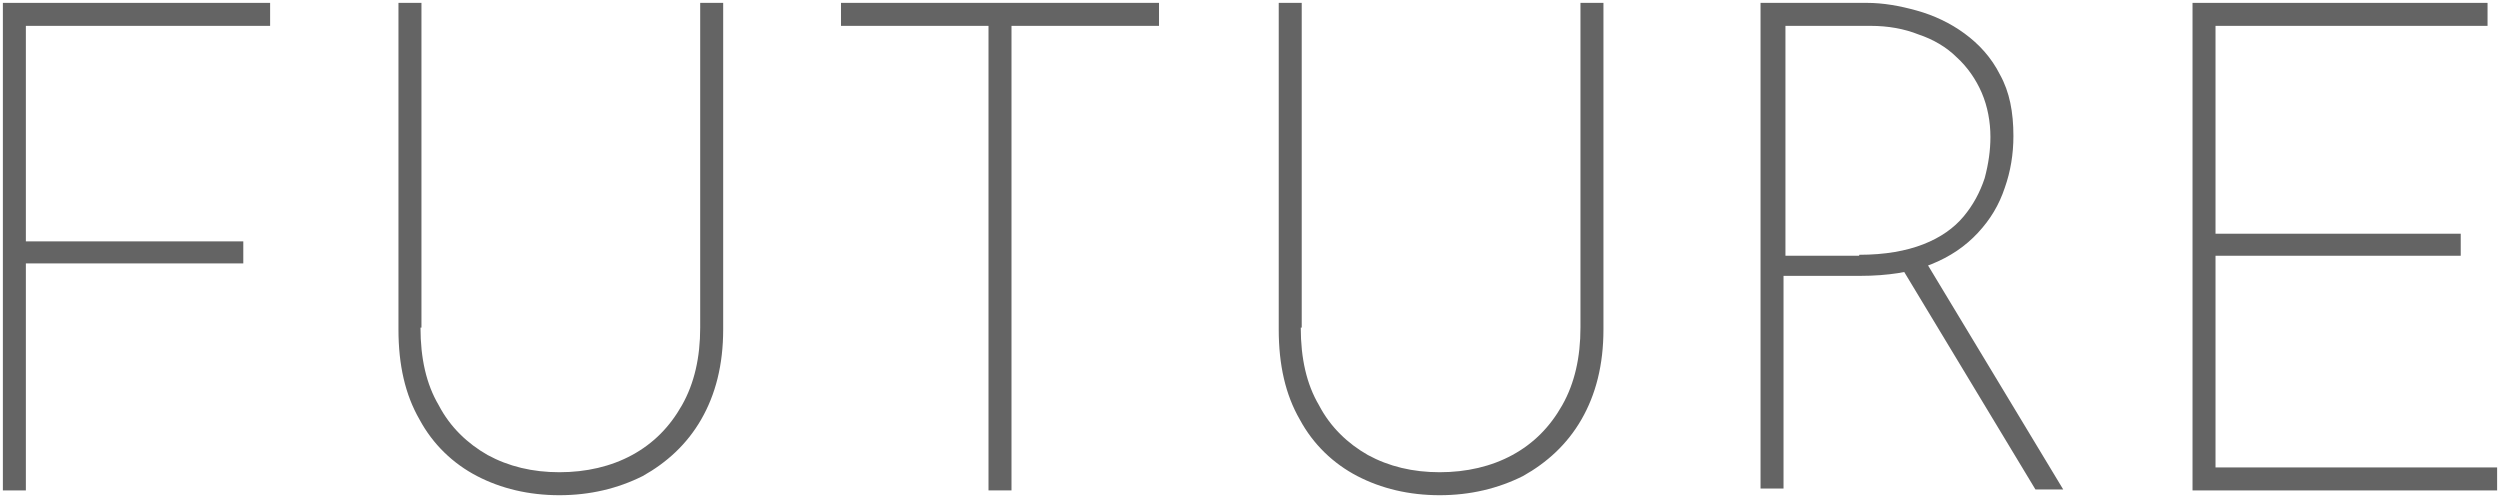
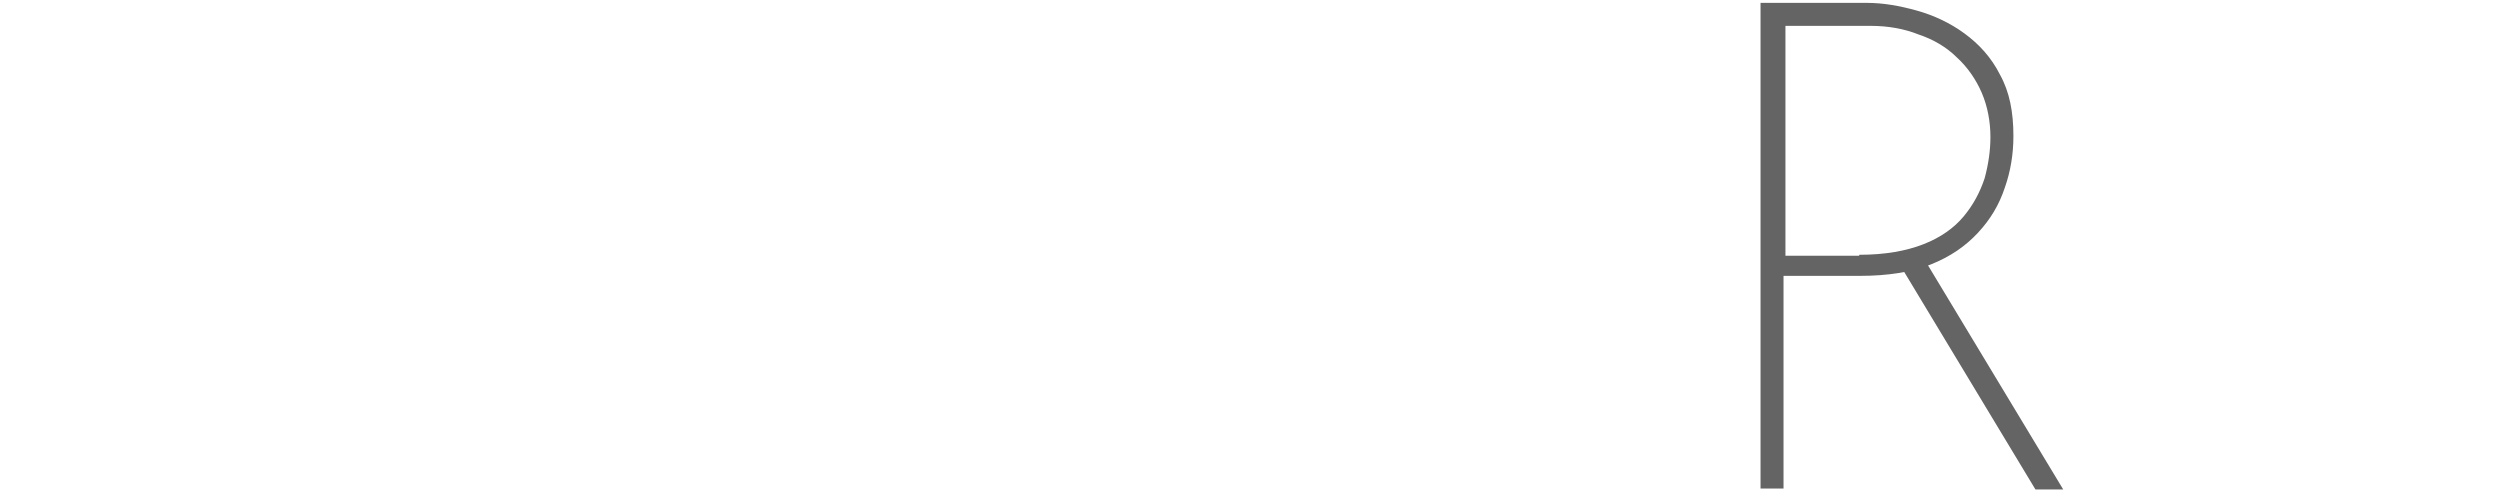
<svg xmlns="http://www.w3.org/2000/svg" version="1.1" id="レイヤー_1" x="0px" y="0px" viewBox="0 0 261 52" style="enable-background:new 0 0 261 52;" xml:space="preserve">
  <style type="text/css">
	.st0{fill:#646464;}
</style>
  <g>
    <g>
-       <path class="st0" d="M0.3,0.3h27.9v2.4H2.7v22.5h22.7v2.3H2.7v23.7H0.3V0.3z" />
-       <path class="st0" d="M43.9,34.2c0,3.2,0.6,5.9,1.9,8.1c1.2,2.3,3,4,5.1,5.2c2.2,1.2,4.7,1.8,7.5,1.8c2.8,0,5.4-0.6,7.6-1.8    c2.2-1.2,3.9-2.9,5.2-5.2c1.3-2.3,1.9-5,1.9-8.1V0.3h2.4v34.1c0,3.7-0.8,6.8-2.3,9.4c-1.5,2.6-3.6,4.5-6.1,5.9    c-2.6,1.3-5.5,2-8.7,2c-3.2,0-6.1-0.7-8.6-2c-2.5-1.3-4.6-3.3-6-5.9c-1.5-2.6-2.2-5.7-2.2-9.4V0.3h2.4V34.2z" />
-       <path class="st0" d="M87.8,0.3H121v2.4h-15.4v48.5h-2.4V2.7H87.8V0.3z" />
-       <path class="st0" d="M135.8,34.2c0,3.2,0.6,5.9,1.9,8.1c1.2,2.3,3,4,5.1,5.2c2.2,1.2,4.7,1.8,7.5,1.8c2.8,0,5.4-0.6,7.6-1.8    c2.2-1.2,3.9-2.9,5.2-5.2c1.3-2.3,1.9-5,1.9-8.1V0.3h2.4v34.1c0,3.7-0.8,6.8-2.3,9.4c-1.5,2.6-3.6,4.5-6.1,5.9    c-2.6,1.3-5.5,2-8.7,2c-3.2,0-6.1-0.7-8.6-2c-2.5-1.3-4.6-3.3-6-5.9c-1.5-2.6-2.2-5.7-2.2-9.4V0.3h2.4V34.2z" />
      <path class="st0" d="M194.9,0.3c1.7,0,3.4,0.3,5.2,0.8c1.8,0.5,3.5,1.3,5,2.4c1.5,1.1,2.8,2.5,3.7,4.3c1,1.8,1.4,3.9,1.4,6.4    c0,1.9-0.3,3.7-0.9,5.4c-0.6,1.8-1.5,3.3-2.8,4.7c-1.3,1.4-2.9,2.5-4.9,3.3c-2,0.8-4.5,1.2-7.4,1.2h-8v22.2h-2.4V0.3H194.9z     M194.1,26.6c2.7,0,4.9-0.4,6.7-1.1c1.8-0.7,3.2-1.7,4.2-2.9c1-1.2,1.7-2.5,2.2-4c0.4-1.5,0.6-2.9,0.6-4.3c0-1.6-0.3-3.2-0.9-4.6    c-0.6-1.4-1.5-2.7-2.6-3.7c-1.1-1.1-2.5-1.9-4-2.4c-1.5-0.6-3.2-0.9-5-0.9h-8.9v24H194.1z M201.1,27.4l14.3,23.7h-2.9l-14.3-23.7    H201.1z" />
-       <path class="st0" d="M228.9,0.3h30.8v2.4h-28.4v21.7h25.6v2.3h-25.6v22.1h29.4v2.4h-31.8V0.3z" />
    </g>
  </g>
</svg>